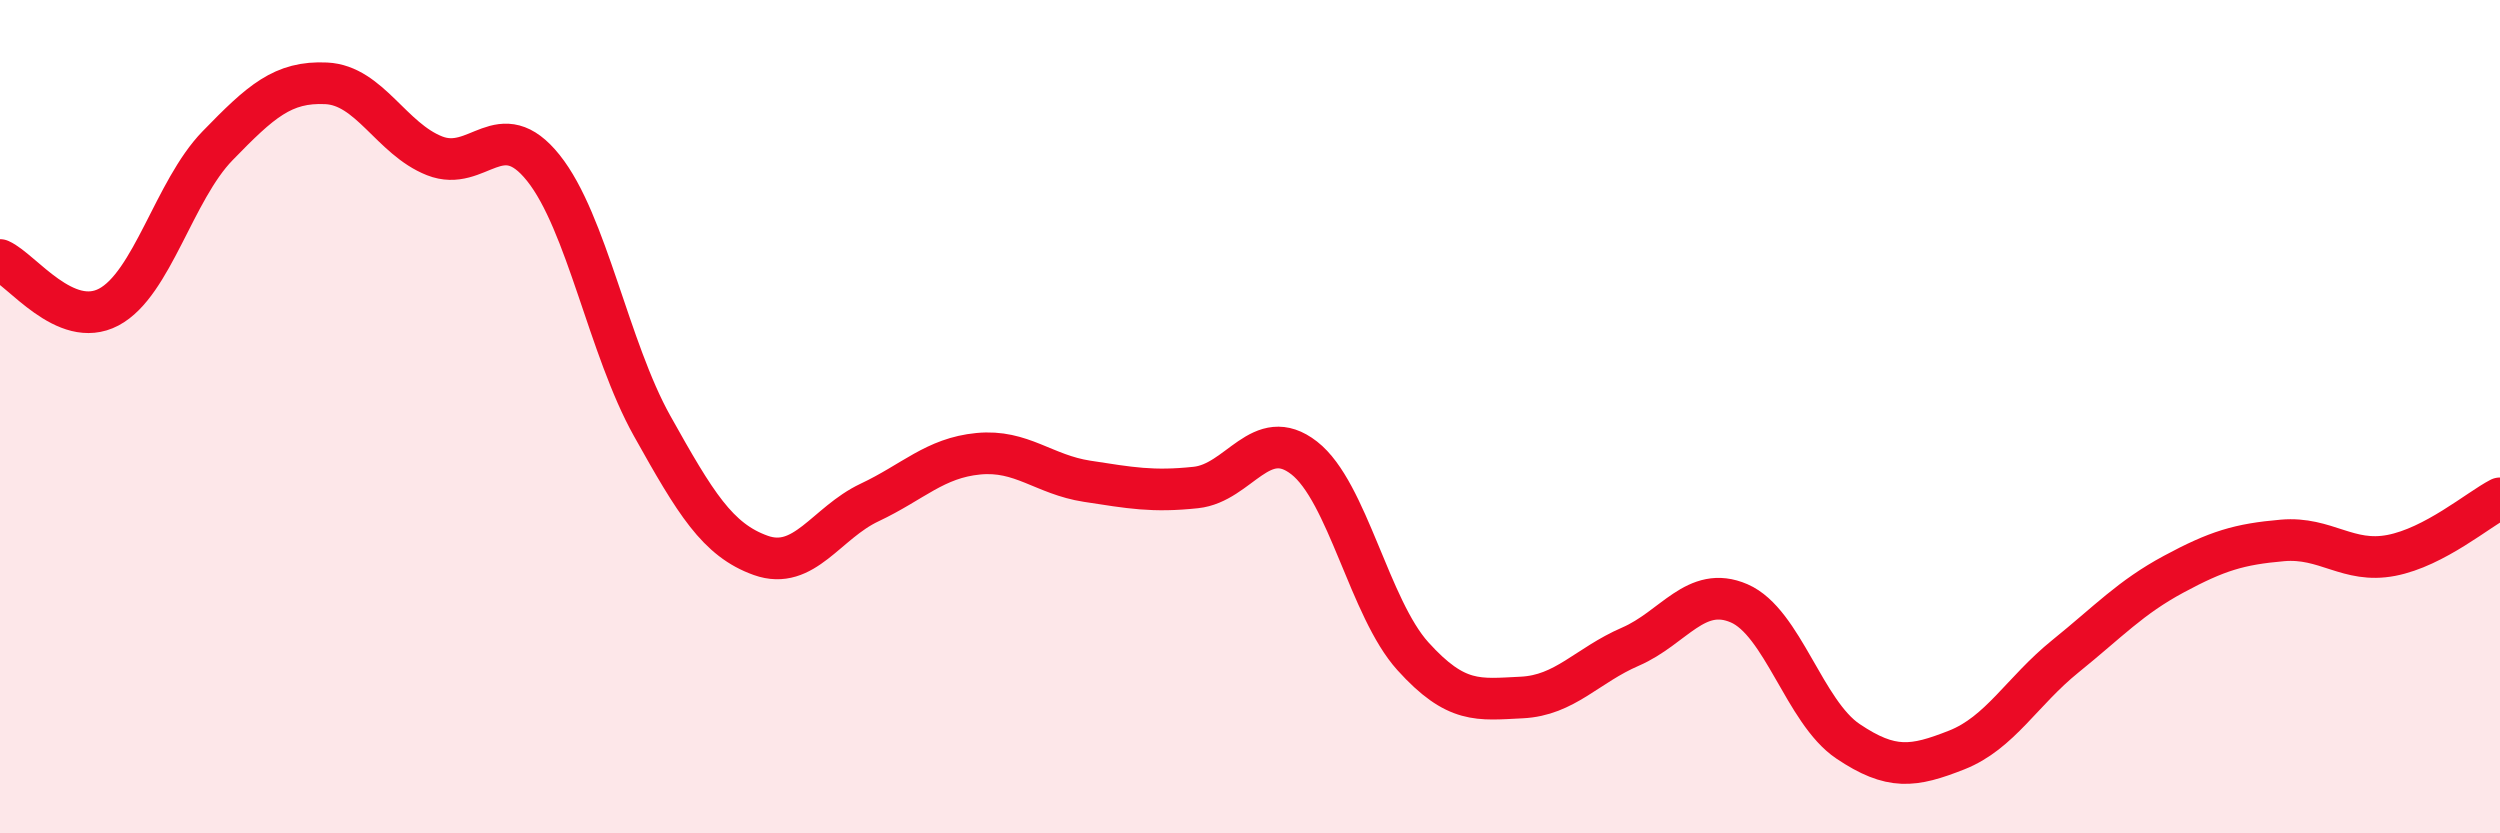
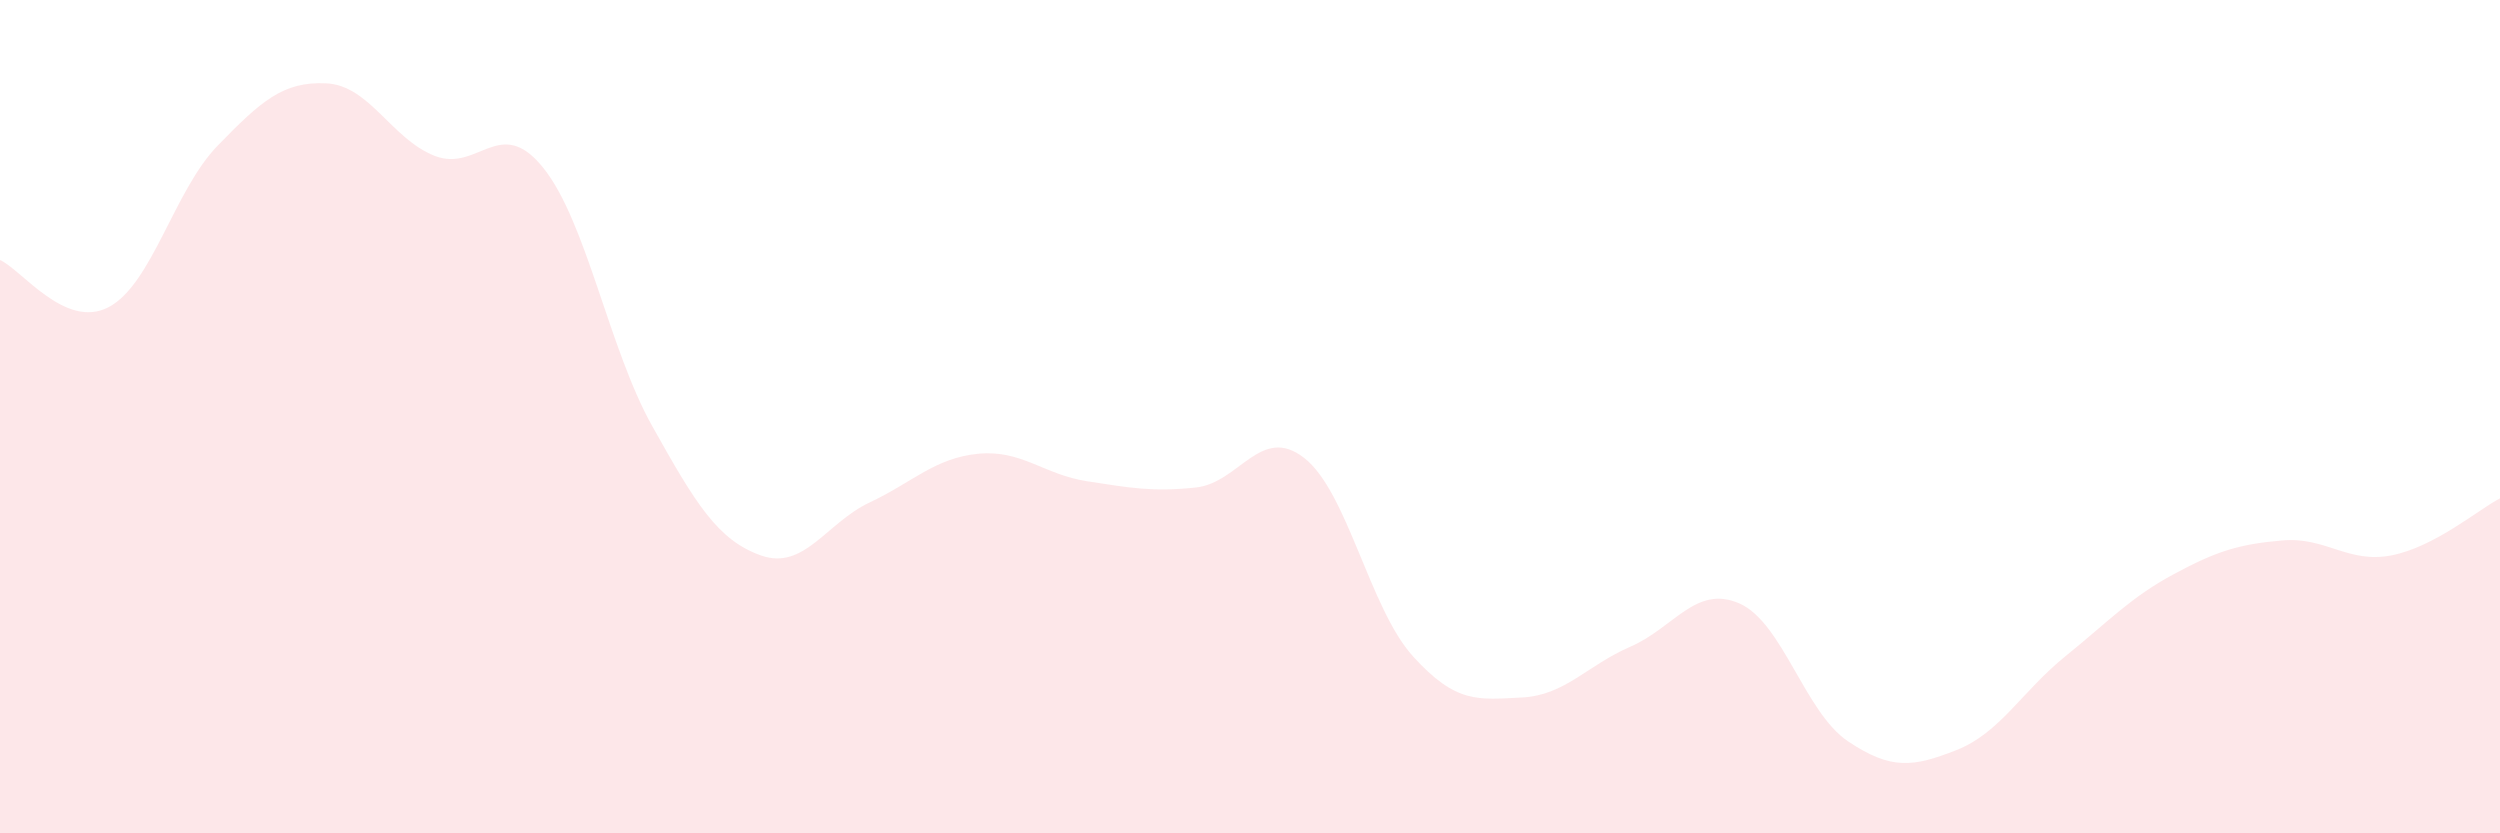
<svg xmlns="http://www.w3.org/2000/svg" width="60" height="20" viewBox="0 0 60 20">
  <path d="M 0,6.24 C 0.52,6.47 1.57,7.92 2.61,7.37 C 3.65,6.82 4.18,4.57 5.22,3.5 C 6.26,2.43 6.79,1.95 7.83,2 C 8.87,2.05 9.39,3.33 10.43,3.74 C 11.47,4.15 12,2.73 13.04,4.03 C 14.08,5.33 14.61,8.36 15.65,10.22 C 16.69,12.08 17.22,12.96 18.26,13.33 C 19.3,13.7 19.83,12.55 20.87,12.06 C 21.91,11.57 22.44,10.99 23.48,10.89 C 24.52,10.79 25.05,11.39 26.09,11.55 C 27.13,11.71 27.66,11.81 28.7,11.7 C 29.74,11.59 30.26,10.18 31.3,10.99 C 32.34,11.8 32.87,14.6 33.91,15.75 C 34.95,16.9 35.48,16.79 36.52,16.74 C 37.56,16.69 38.09,15.97 39.13,15.52 C 40.17,15.07 40.7,14.03 41.74,14.48 C 42.78,14.93 43.31,17.09 44.35,17.79 C 45.39,18.49 45.92,18.41 46.96,18 C 48,17.59 48.53,16.59 49.57,15.75 C 50.61,14.91 51.13,14.34 52.17,13.78 C 53.21,13.22 53.74,13.06 54.78,12.97 C 55.82,12.88 56.35,13.53 57.39,13.33 C 58.43,13.13 59.48,12.23 60,11.96L60 20L0 20Z" fill="#EB0A25" opacity="0.1" stroke-linecap="round" stroke-linejoin="round" />
-   <path d="M 0,6.24 C 0.52,6.47 1.57,7.92 2.61,7.37 C 3.65,6.82 4.18,4.57 5.22,3.5 C 6.26,2.43 6.79,1.95 7.83,2 C 8.87,2.05 9.39,3.33 10.43,3.74 C 11.47,4.15 12,2.73 13.04,4.03 C 14.08,5.33 14.61,8.36 15.65,10.22 C 16.69,12.08 17.22,12.96 18.26,13.33 C 19.3,13.7 19.83,12.55 20.87,12.06 C 21.91,11.57 22.44,10.99 23.48,10.89 C 24.52,10.79 25.05,11.39 26.09,11.55 C 27.13,11.71 27.66,11.81 28.7,11.7 C 29.74,11.59 30.26,10.18 31.3,10.99 C 32.34,11.8 32.87,14.6 33.91,15.75 C 34.95,16.9 35.48,16.79 36.52,16.74 C 37.56,16.69 38.09,15.97 39.13,15.52 C 40.17,15.07 40.7,14.03 41.74,14.48 C 42.78,14.93 43.31,17.09 44.35,17.79 C 45.39,18.49 45.92,18.41 46.96,18 C 48,17.59 48.53,16.59 49.57,15.75 C 50.61,14.91 51.13,14.34 52.17,13.78 C 53.21,13.22 53.74,13.06 54.78,12.97 C 55.82,12.88 56.35,13.53 57.39,13.33 C 58.43,13.13 59.48,12.23 60,11.96" stroke="#EB0A25" stroke-width="1" fill="none" stroke-linecap="round" stroke-linejoin="round" />
</svg>